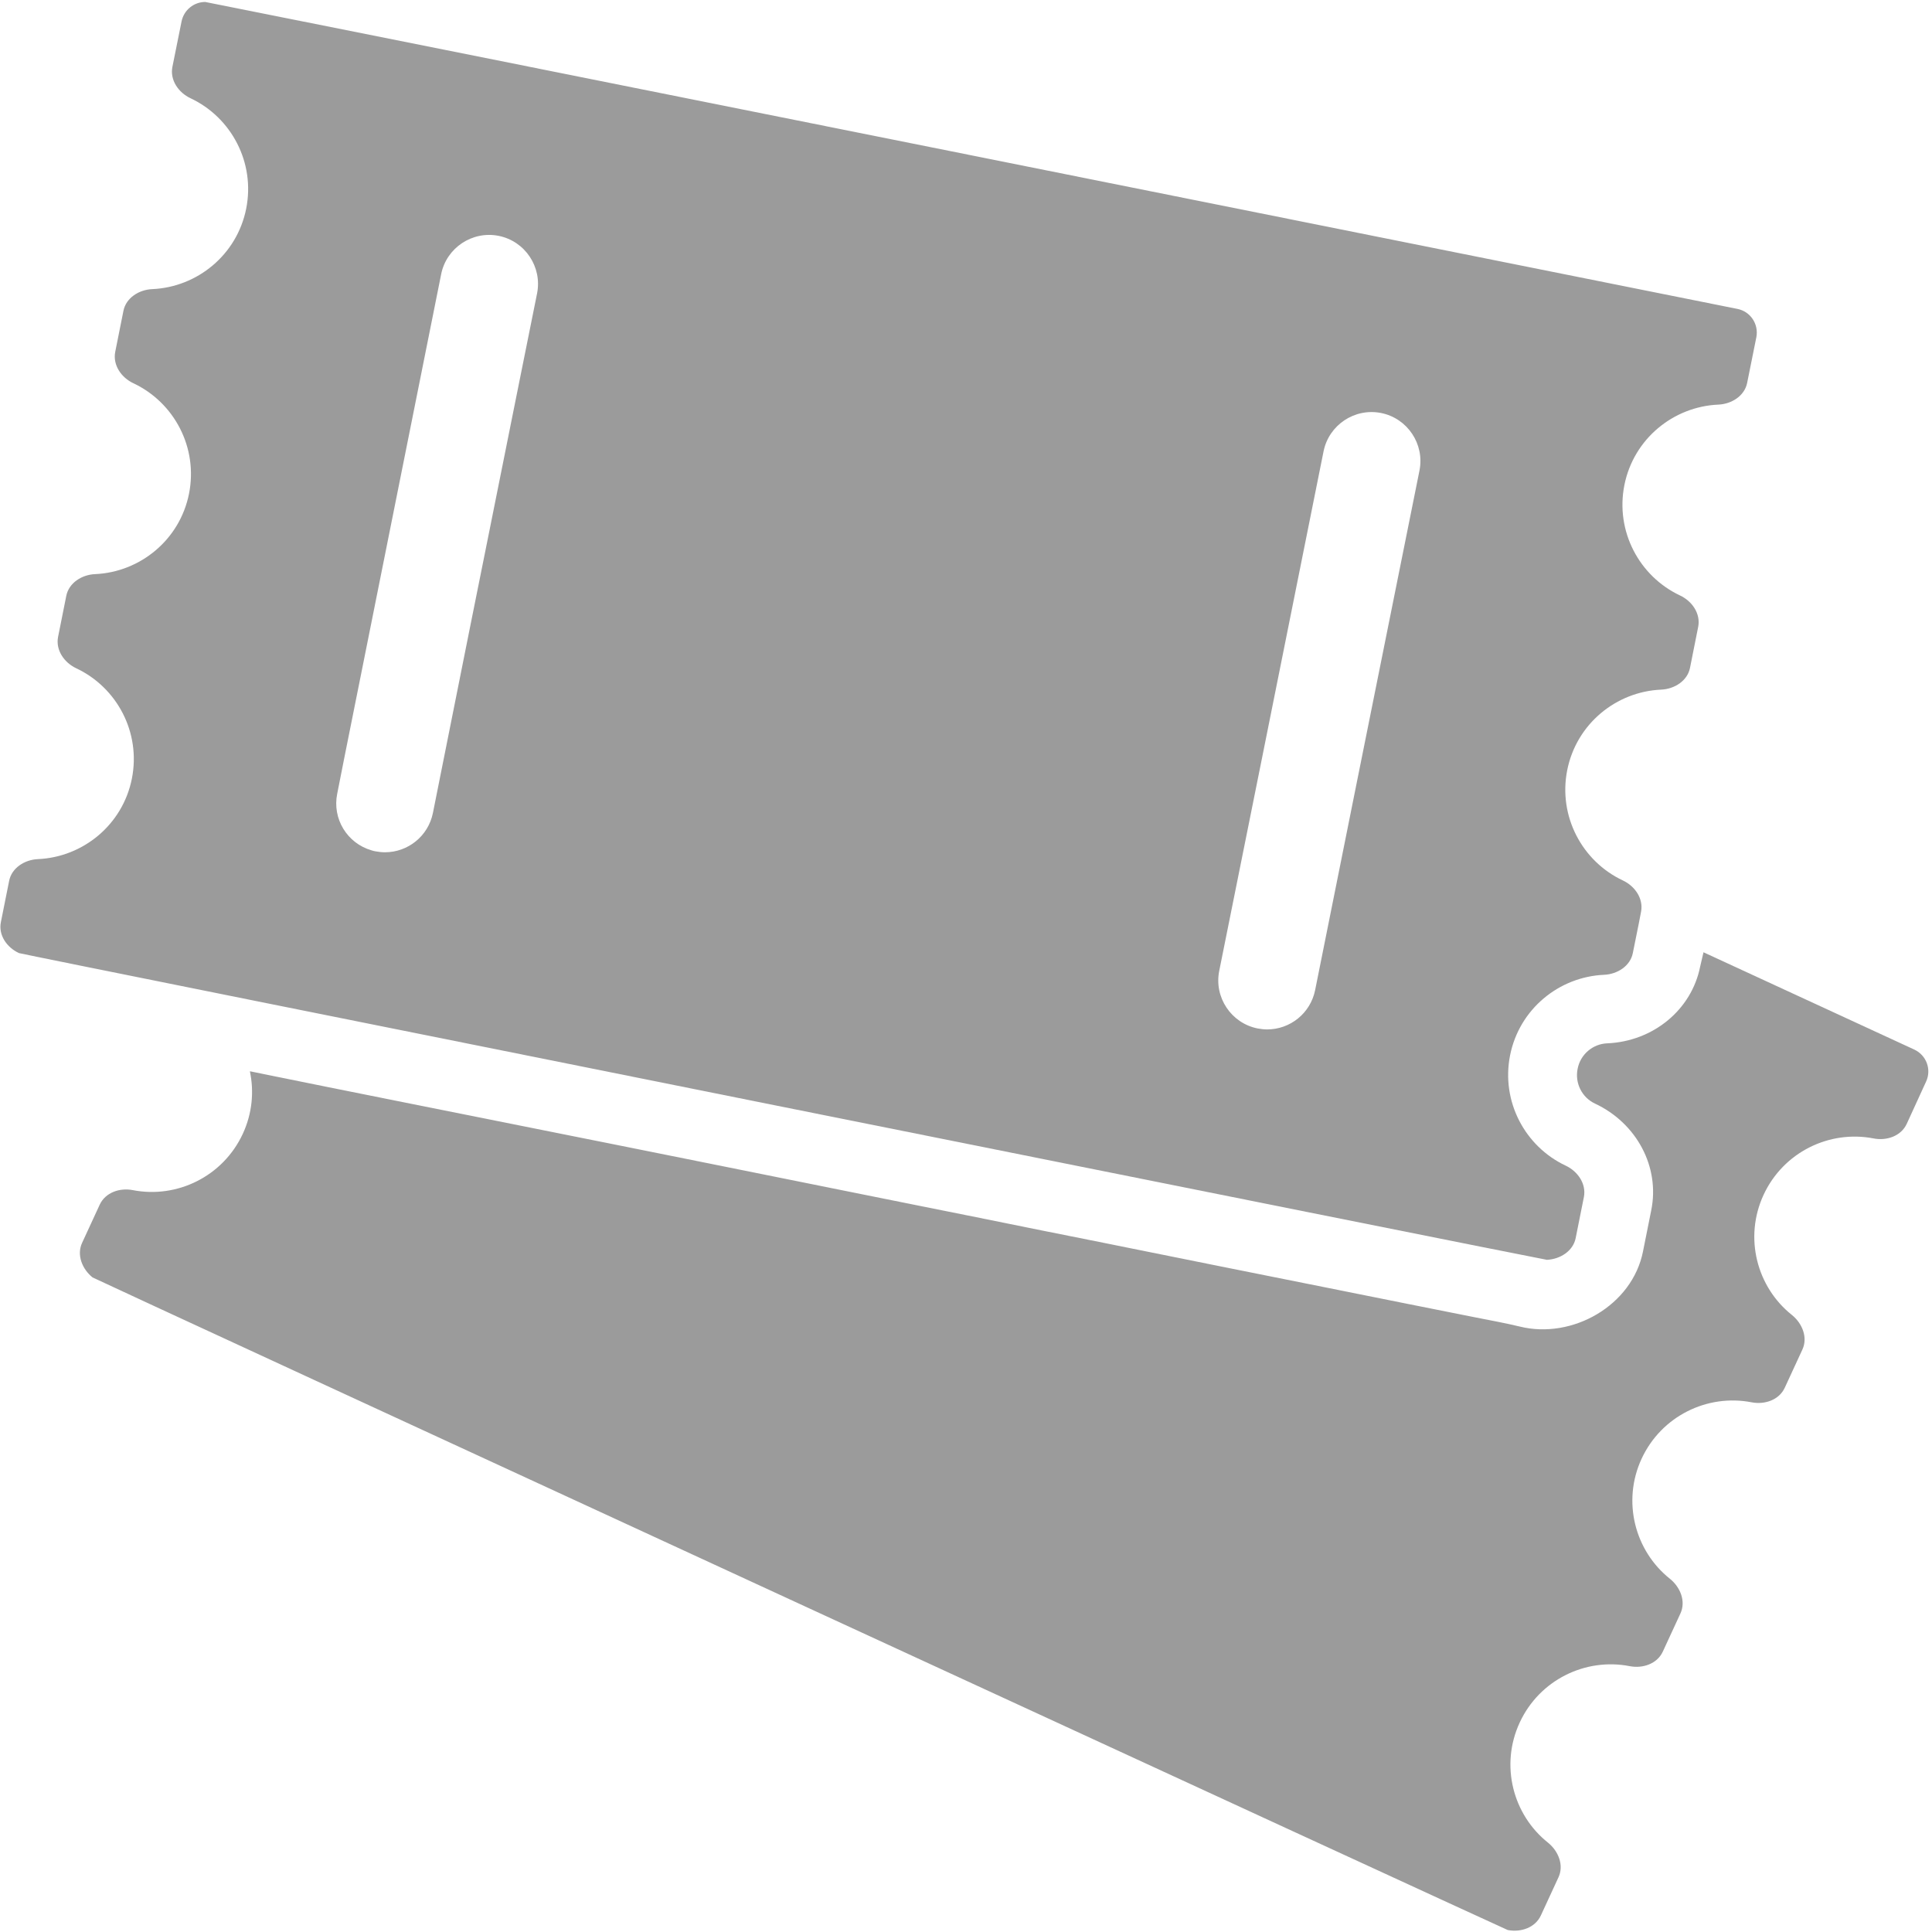
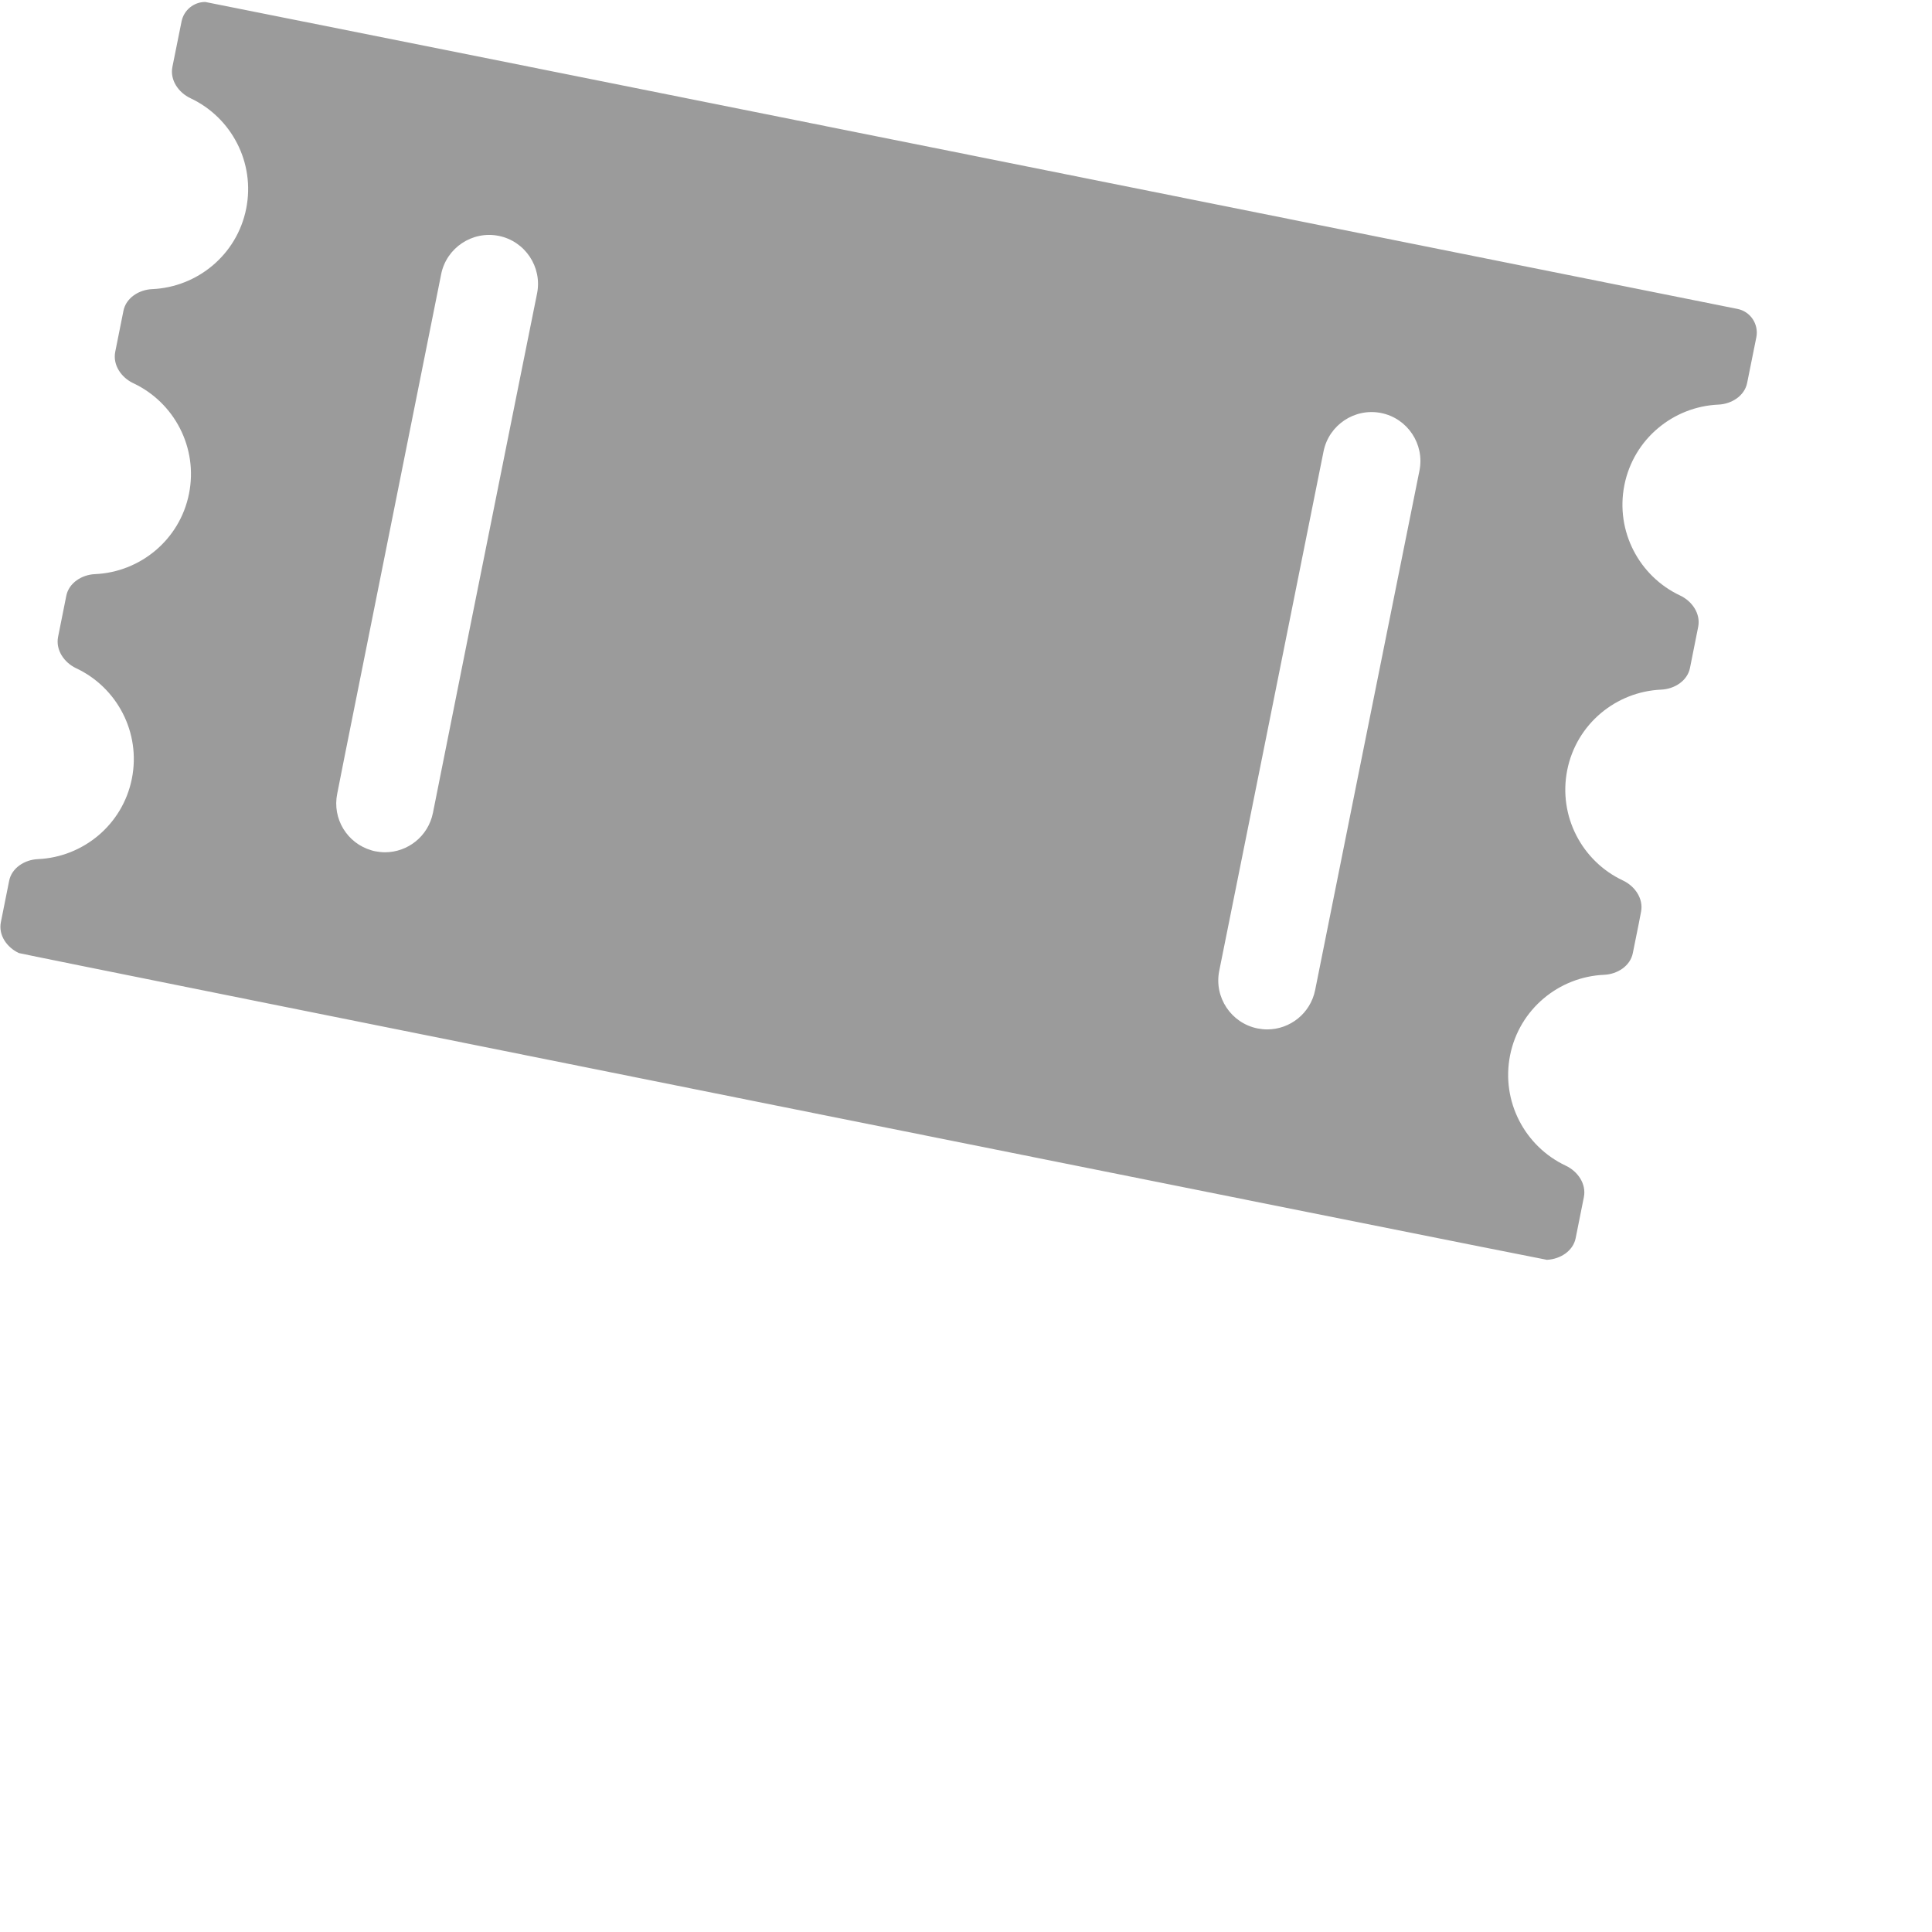
<svg xmlns="http://www.w3.org/2000/svg" width="74" height="74" viewBox="0 0 74 74">
  <g fill="none" fill-rule="evenodd">
    <g fill="#9B9B9B" fill-rule="nonzero">
      <g>
-         <path d="M65.12 37.022c-.33 1.658-1.799 2.865-3.56 2.94-.556.022-1.028.427-1.133.974-.113.547.165 1.102.667 1.335 1.597.75 2.49 2.429 2.152 4.086l-.315 1.574c-.412 2.077-2.707 3.374-4.716 2.88-.562-.136-1.14-.24-1.71-.353-.839-.165-1.679-.337-2.518-.502-1.11-.225-2.22-.443-3.33-.668-1.319-.262-2.646-.532-3.965-.794-1.477-.3-2.954-.593-4.431-.893-1.575-.314-3.157-.63-4.731-.952-1.62-.322-3.24-.652-4.851-.974l-4.806-.968-4.589-.922c-1.402-.277-2.796-.562-4.198-.84-1.215-.24-2.43-.487-3.636-.727-.968-.195-1.935-.39-2.91-.584l-2.001-.405c-.308-.06-.615-.128-.922-.188-.015 0-.03-.007-.046-.007.165.78.09 1.612-.27 2.391-.757 1.635-2.519 2.49-4.213 2.16-.502-.098-1.05.09-1.267.554l-.675 1.462c-.217.465 0 1.005.398 1.327.075.06 54.116 24.975 54.206 24.997.503.097 1.05-.09 1.267-.555l.675-1.462c.217-.465 0-1.004-.397-1.327-1.35-1.072-1.845-2.969-1.087-4.603.757-1.635 2.519-2.49 4.213-2.16.502.098 1.05-.09 1.267-.554l.675-1.462c.217-.465 0-1.005-.397-1.327-1.35-1.072-1.845-2.97-1.088-4.604.758-1.634 2.52-2.489 4.214-2.159.502.097 1.05-.09 1.267-.555l.675-1.462c.217-.465 0-1.004-.398-1.327-1.35-1.072-1.844-2.969-1.087-4.603.758-1.635 2.52-2.49 4.214-2.16.502.098 1.05-.09 1.267-.554l.742-1.62c.218-.465.015-1.012-.45-1.23l-8.074-3.726-.128.547z" />
        <path d="M.725 36.505c.09.045 58.427 11.749 58.525 11.749.51-.023 1.005-.338 1.102-.833l.315-1.574c.097-.502-.233-.982-.697-1.2-1.56-.734-2.482-2.459-2.13-4.228.353-1.77 1.875-3.007 3.6-3.082.509-.022 1.004-.337 1.101-.832l.233-1.155.082-.427c.098-.502-.232-.982-.697-1.2-1.56-.734-2.482-2.459-2.13-4.228.353-1.77 1.875-3.007 3.6-3.081.51-.023 1.004-.338 1.102-.833l.314-1.574c.098-.503-.232-.982-.697-1.2-1.56-.735-2.482-2.459-2.13-4.228.353-1.77 1.875-3.007 3.6-3.082.51-.022 1.004-.337 1.102-.832l.352-1.747c.098-.502-.225-.99-.727-1.087 0 0-58.623-11.756-58.683-11.756-.435 0-.817.307-.907.742l-.352 1.747c-.098.502.232.982.697 1.2 1.56.734 2.482 2.459 2.13 4.228-.353 1.77-1.875 3.007-3.6 3.082-.51.022-1.004.337-1.102.832l-.315 1.574c-.097.503.233.983.698 1.2 1.56.735 2.481 2.46 2.129 4.229-.352 1.769-1.874 3.006-3.599 3.081-.51.022-1.004.337-1.102.832l-.315 1.575c-.097.502.233.982.697 1.2 1.56.734 2.482 2.458 2.13 4.228-.353 1.77-1.875 3.006-3.599 3.081-.51.023-1.005.338-1.102.833l-.315 1.574c-.105.502.225.975.69 1.192zm49.97-19.216c.203-1.012 1.192-1.672 2.205-1.47 1.012.203 1.671 1.193 1.469 2.205l-2.474 12.31-1.522 7.588c-.18.892-.96 1.507-1.837 1.507-.12 0-.247-.015-.367-.037-1.013-.203-1.672-1.192-1.47-2.204l1.702-8.465 2.294-11.434zm-33.798-6.785c.202-1.012 1.192-1.672 2.204-1.47 1.012.203 1.672 1.193 1.47 2.205l-.855 4.25-.967 4.822-.78 3.883-1.387 6.943c-.18.892-.96 1.507-1.837 1.507-.12 0-.247-.015-.367-.037-.053-.008-.105-.023-.15-.038-.93-.27-1.507-1.207-1.312-2.167L13.193 29l.727-3.628 2.977-14.868z" />
      </g>
    </g>
  </g>
</svg>